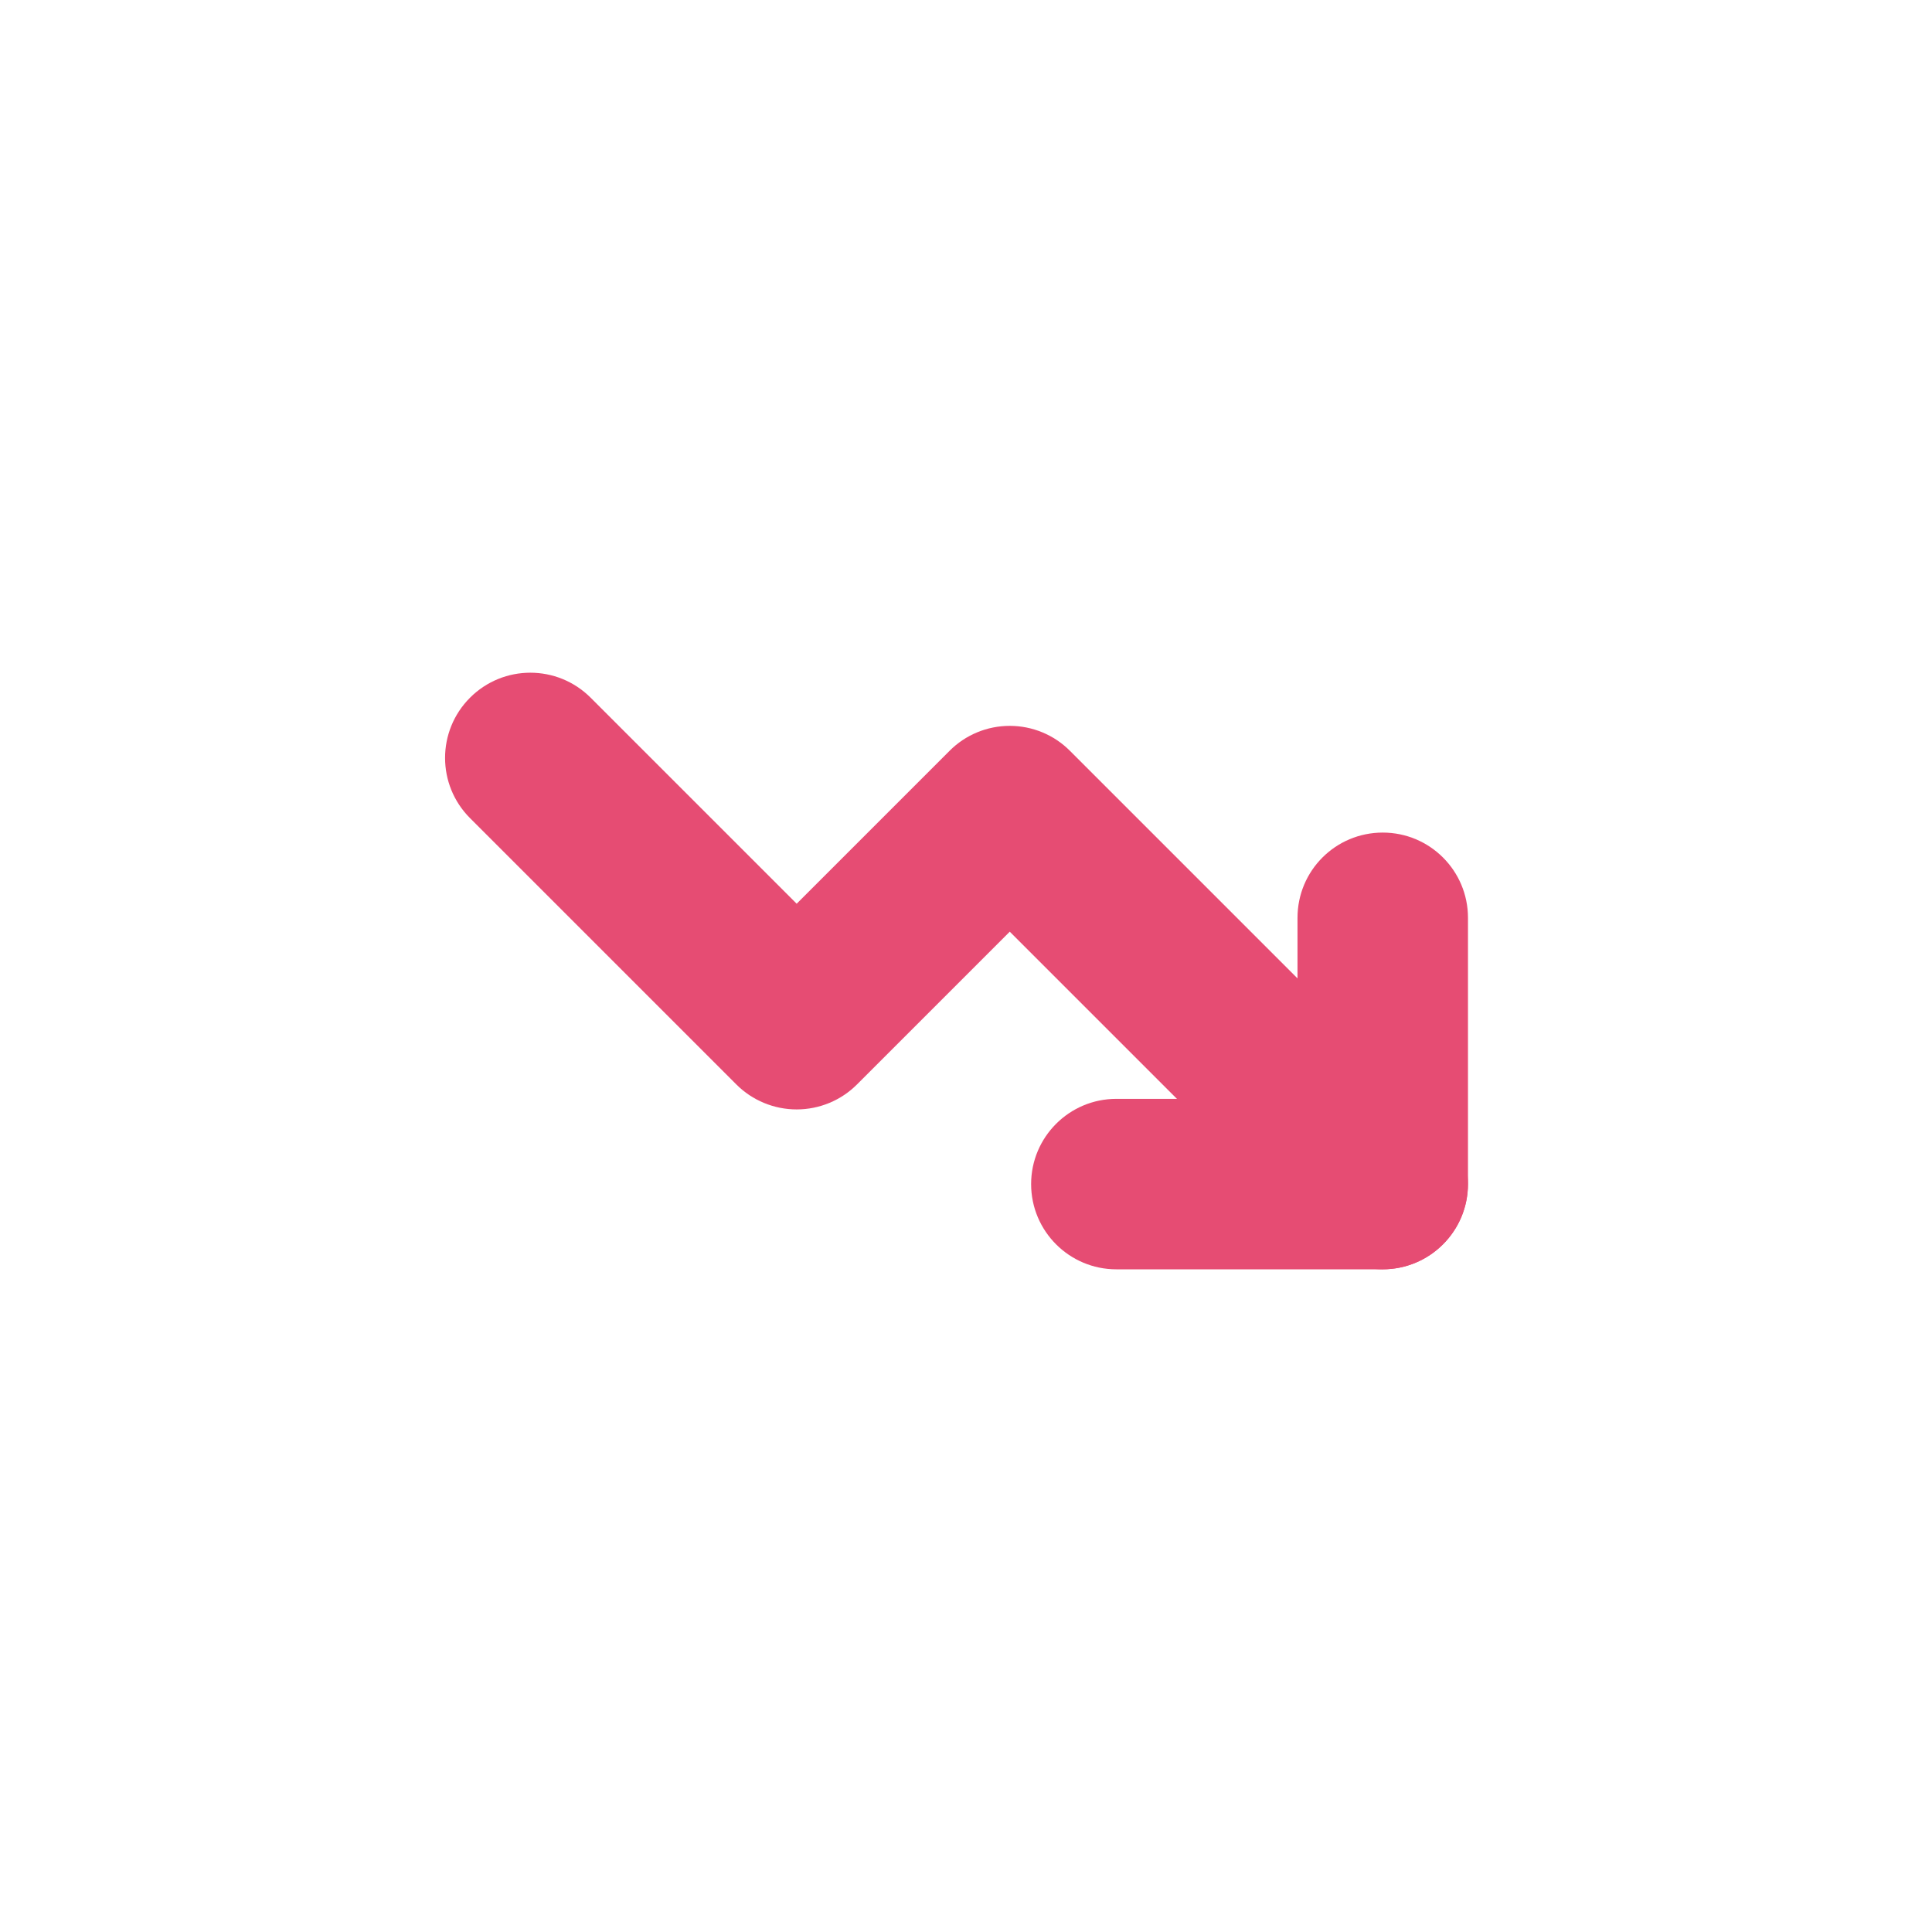
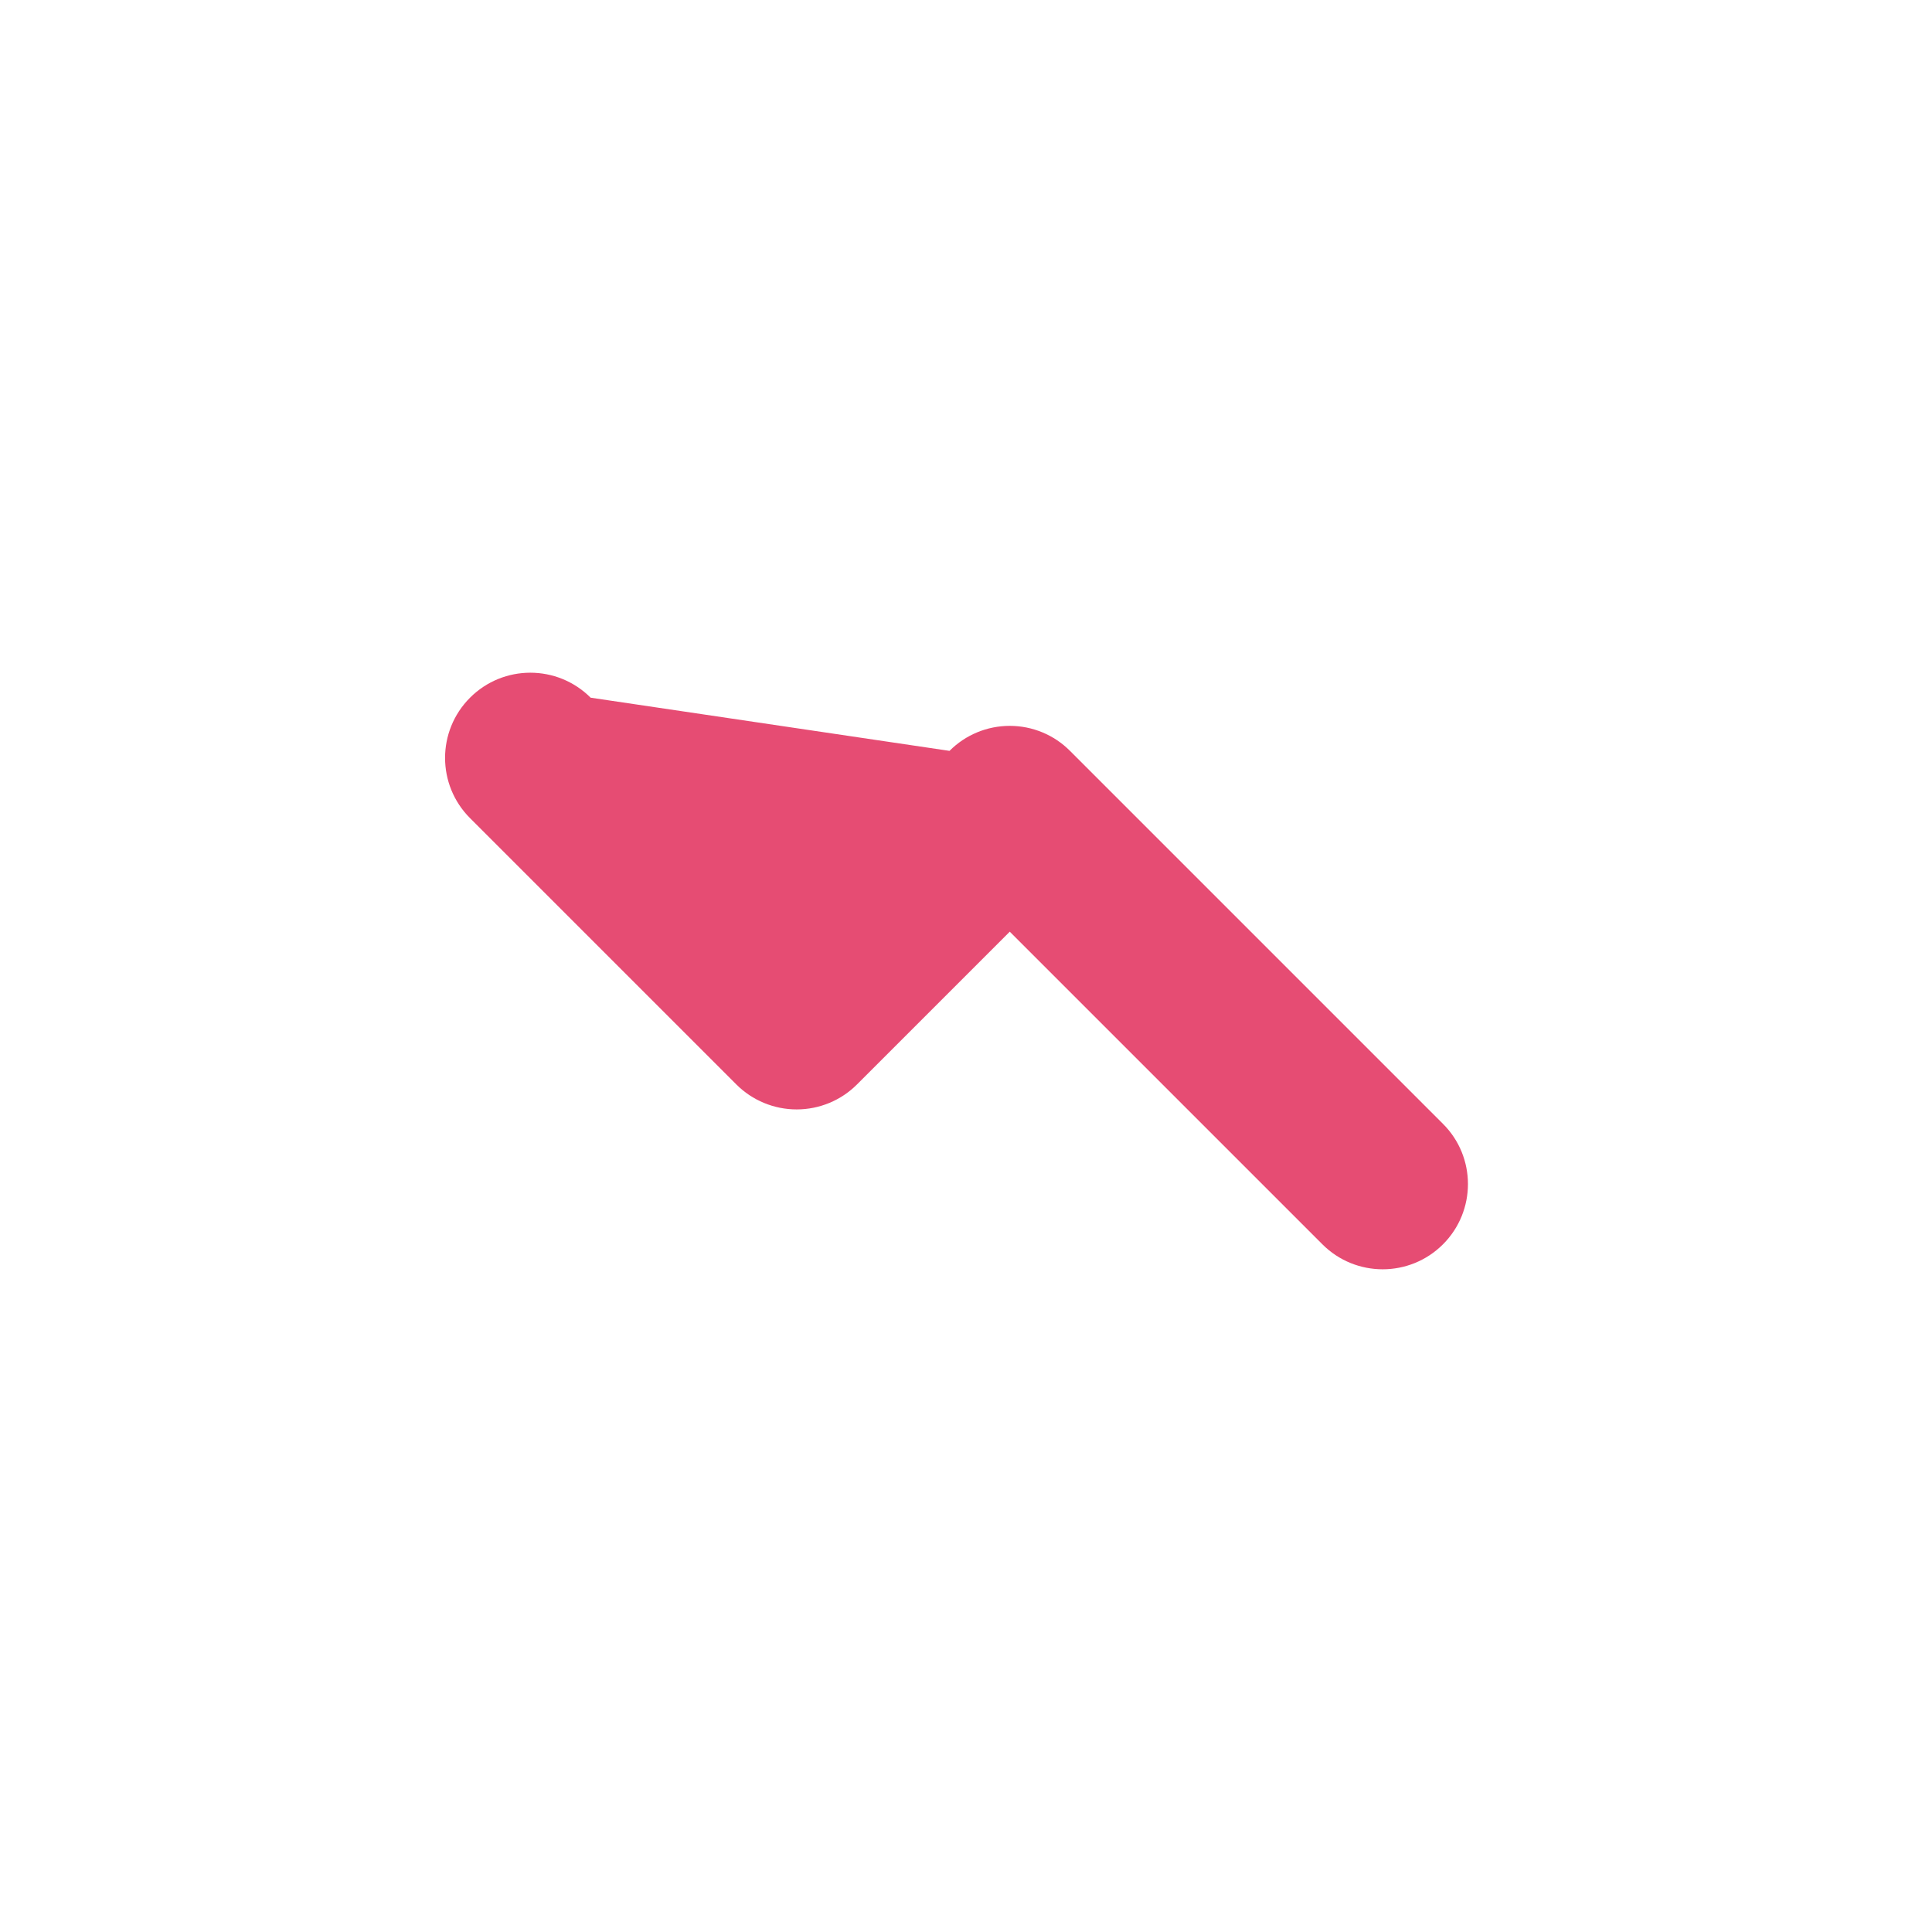
<svg xmlns="http://www.w3.org/2000/svg" width="17" height="17" viewBox="0 0 17 17" fill="none">
-   <path fill-rule="evenodd" clip-rule="evenodd" d="M12.697 10.949C12.99 10.656 12.99 10.181 12.697 9.889L9.415 6.607C9.275 6.466 9.084 6.387 8.885 6.387C8.686 6.387 8.495 6.466 8.355 6.607L7.01 7.952L5.197 6.139C4.904 5.846 4.429 5.846 4.136 6.139C3.843 6.432 3.843 6.906 4.136 7.199L6.48 9.543C6.62 9.683 6.811 9.762 7.01 9.762C7.209 9.762 7.4 9.683 7.54 9.543L8.885 8.198L11.636 10.949C11.929 11.242 12.404 11.242 12.697 10.949Z" fill="#E64C73" />
-   <path fill-rule="evenodd" clip-rule="evenodd" d="M9.073 10.419C9.073 10.833 9.409 11.169 9.823 11.169L12.167 11.169C12.581 11.169 12.917 10.833 12.917 10.419L12.917 8.076C12.917 7.661 12.581 7.326 12.167 7.326C11.752 7.326 11.417 7.661 11.417 8.076L11.417 9.669L9.823 9.669C9.409 9.669 9.073 10.005 9.073 10.419Z" fill="#E64C73" />
+   <path fill-rule="evenodd" clip-rule="evenodd" d="M12.697 10.949C12.99 10.656 12.99 10.181 12.697 9.889L9.415 6.607C9.275 6.466 9.084 6.387 8.885 6.387C8.686 6.387 8.495 6.466 8.355 6.607L5.197 6.139C4.904 5.846 4.429 5.846 4.136 6.139C3.843 6.432 3.843 6.906 4.136 7.199L6.48 9.543C6.62 9.683 6.811 9.762 7.01 9.762C7.209 9.762 7.4 9.683 7.54 9.543L8.885 8.198L11.636 10.949C11.929 11.242 12.404 11.242 12.697 10.949Z" fill="#E64C73" />
</svg>